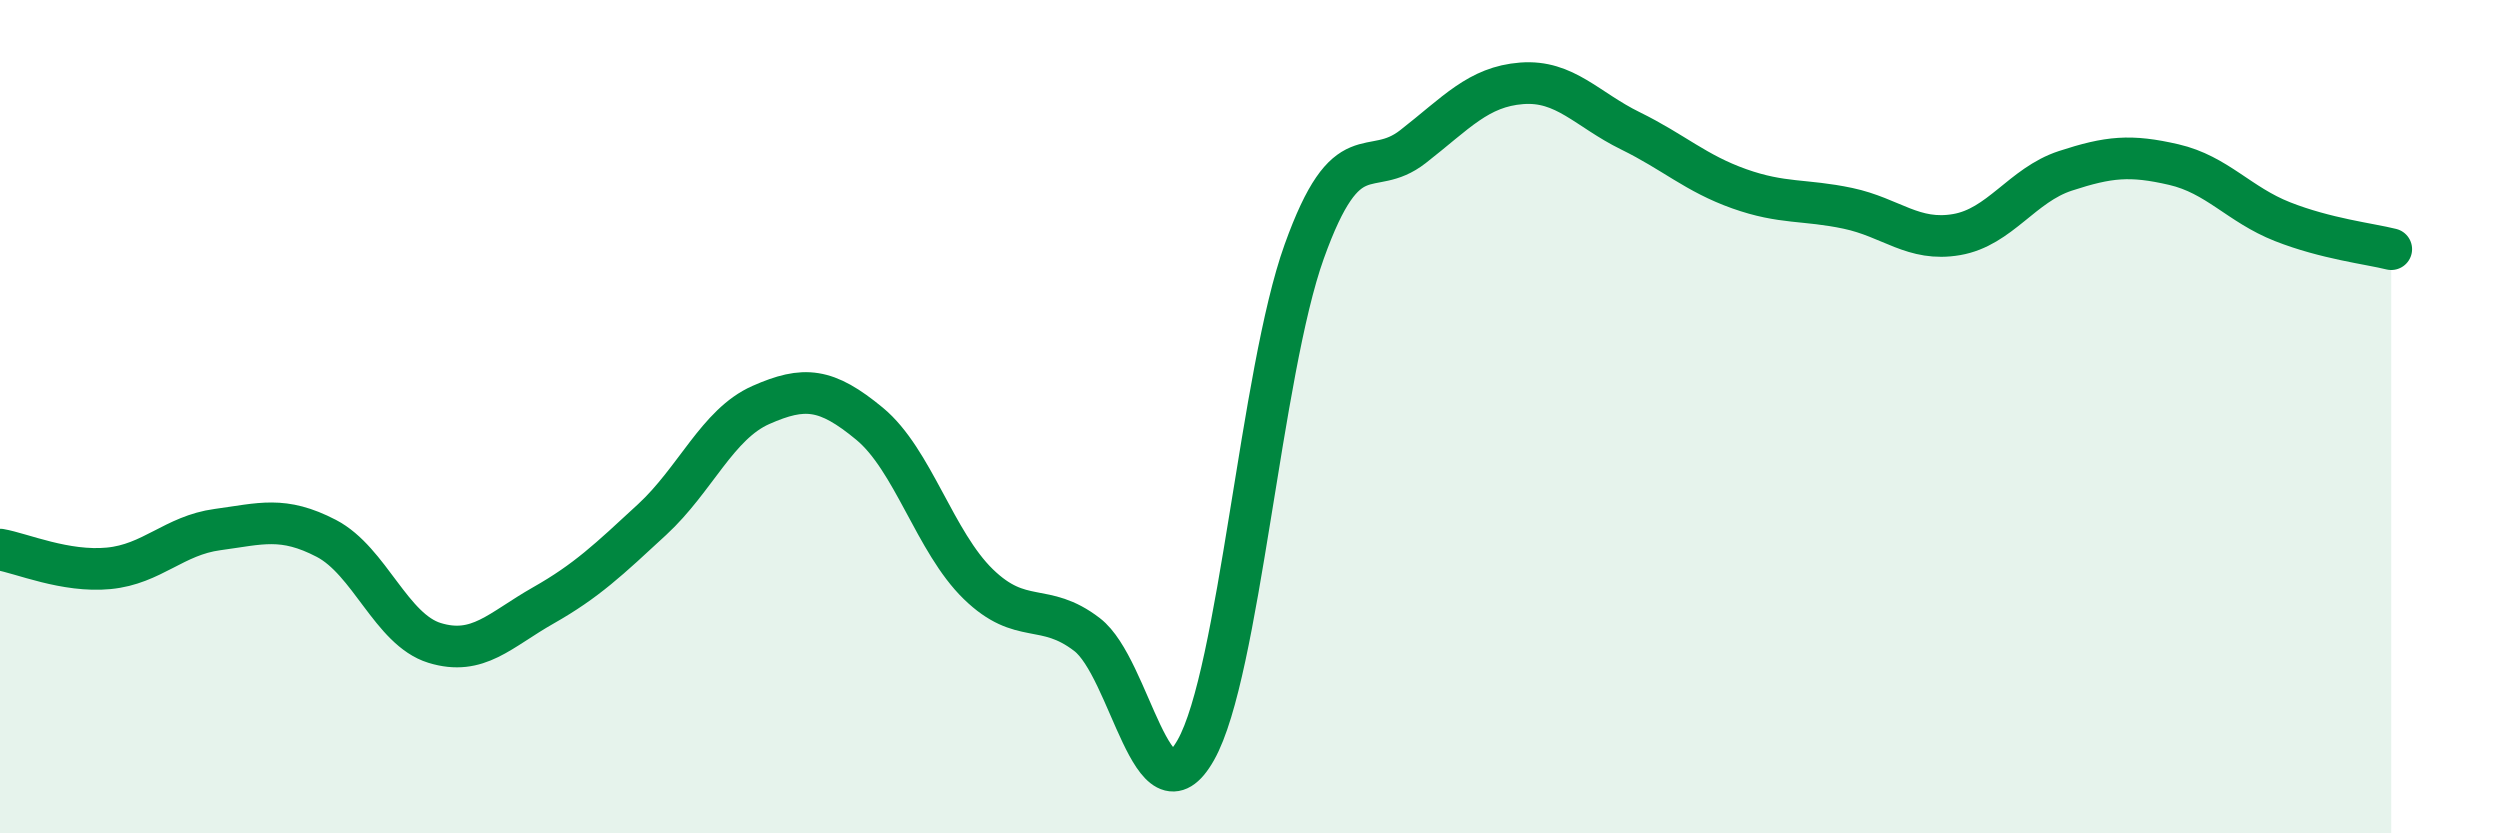
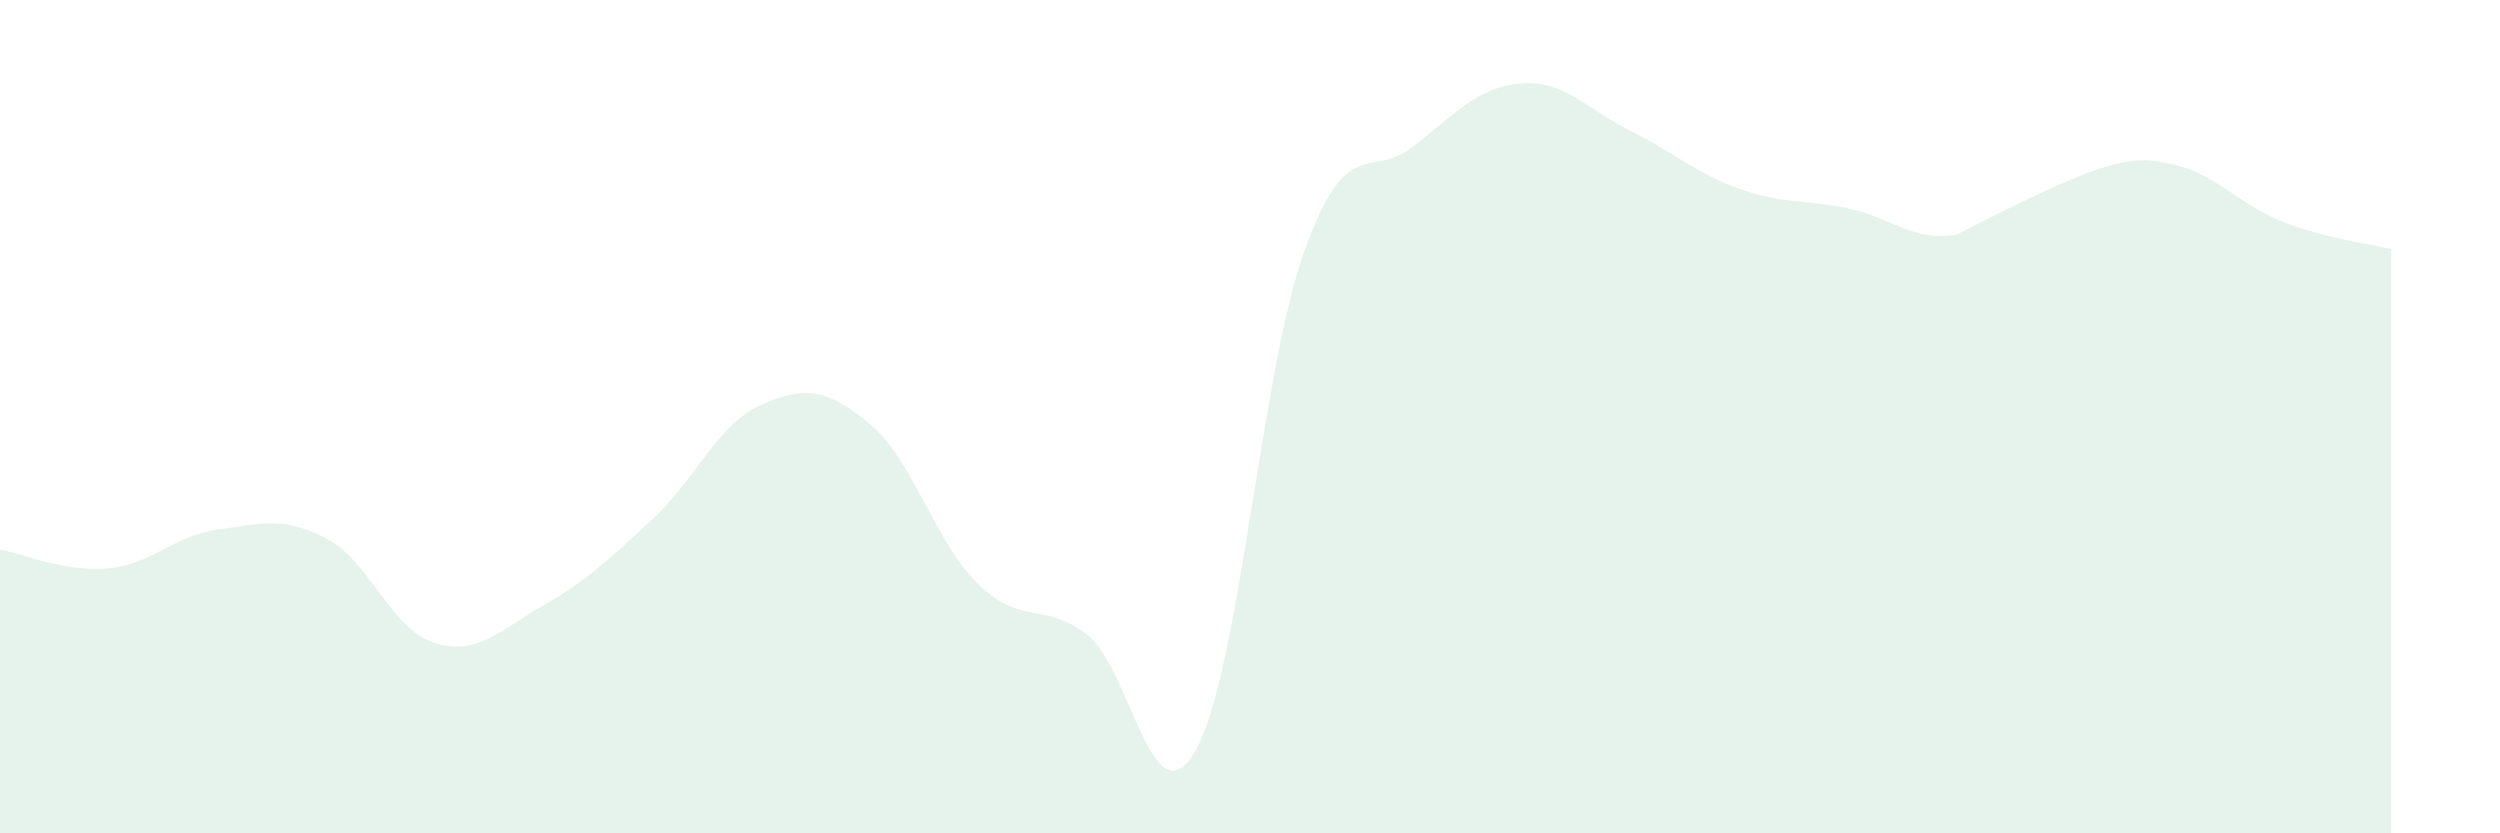
<svg xmlns="http://www.w3.org/2000/svg" width="60" height="20" viewBox="0 0 60 20">
-   <path d="M 0,13.19 C 0.52,13.28 1.57,13.74 2.61,13.64 C 3.65,13.54 4.18,12.85 5.22,12.71 C 6.26,12.57 6.79,12.38 7.83,12.92 C 8.87,13.46 9.39,15.11 10.43,15.43 C 11.47,15.75 12,15.12 13.04,14.53 C 14.08,13.94 14.61,13.43 15.65,12.47 C 16.69,11.51 17.22,10.18 18.26,9.72 C 19.3,9.26 19.83,9.31 20.87,10.17 C 21.91,11.03 22.44,13.01 23.48,14.02 C 24.52,15.03 25.05,14.43 26.09,15.23 C 27.13,16.03 27.66,19.84 28.7,18 C 29.74,16.16 30.26,8.94 31.3,6.04 C 32.34,3.14 32.87,4.33 33.91,3.52 C 34.95,2.71 35.48,2.08 36.52,2 C 37.56,1.92 38.09,2.63 39.13,3.14 C 40.17,3.65 40.7,4.16 41.74,4.53 C 42.78,4.9 43.31,4.78 44.35,5 C 45.39,5.22 45.92,5.81 46.96,5.63 C 48,5.45 48.53,4.44 49.57,4.1 C 50.61,3.76 51.13,3.71 52.17,3.95 C 53.21,4.19 53.74,4.91 54.78,5.32 C 55.82,5.73 56.87,5.85 57.39,5.98L57.39 20L0 20Z" fill="#008740" opacity="0.1" stroke-linecap="round" stroke-linejoin="round" />
-   <path d="M 0,13.19 C 0.52,13.28 1.57,13.74 2.61,13.64 C 3.65,13.54 4.18,12.85 5.22,12.71 C 6.26,12.57 6.79,12.38 7.83,12.92 C 8.87,13.46 9.39,15.11 10.43,15.43 C 11.47,15.75 12,15.12 13.04,14.53 C 14.08,13.94 14.61,13.43 15.65,12.47 C 16.69,11.51 17.22,10.18 18.26,9.72 C 19.3,9.26 19.83,9.31 20.87,10.17 C 21.91,11.03 22.44,13.01 23.48,14.02 C 24.52,15.03 25.05,14.43 26.09,15.23 C 27.13,16.03 27.66,19.84 28.7,18 C 29.74,16.16 30.26,8.94 31.3,6.04 C 32.34,3.14 32.87,4.33 33.91,3.52 C 34.95,2.71 35.48,2.08 36.52,2 C 37.56,1.92 38.09,2.63 39.13,3.14 C 40.17,3.65 40.7,4.16 41.74,4.53 C 42.78,4.9 43.31,4.78 44.35,5 C 45.39,5.22 45.92,5.81 46.96,5.63 C 48,5.45 48.53,4.44 49.57,4.1 C 50.61,3.76 51.13,3.71 52.17,3.95 C 53.21,4.19 53.74,4.91 54.78,5.32 C 55.82,5.73 56.87,5.85 57.39,5.98" stroke="#008740" stroke-width="1" fill="none" stroke-linecap="round" stroke-linejoin="round" />
+   <path d="M 0,13.19 C 0.52,13.28 1.57,13.74 2.61,13.64 C 3.65,13.54 4.18,12.85 5.22,12.71 C 6.26,12.57 6.79,12.38 7.83,12.92 C 8.87,13.46 9.39,15.11 10.43,15.43 C 11.47,15.75 12,15.12 13.04,14.53 C 14.08,13.94 14.61,13.43 15.65,12.47 C 16.69,11.51 17.22,10.18 18.26,9.72 C 19.3,9.26 19.83,9.31 20.87,10.17 C 21.91,11.03 22.44,13.01 23.48,14.02 C 24.52,15.03 25.05,14.43 26.09,15.23 C 27.13,16.03 27.66,19.84 28.7,18 C 29.74,16.16 30.26,8.94 31.3,6.04 C 32.34,3.14 32.87,4.33 33.91,3.52 C 34.95,2.71 35.48,2.08 36.52,2 C 37.56,1.92 38.09,2.63 39.13,3.14 C 40.17,3.65 40.7,4.16 41.74,4.53 C 42.78,4.9 43.31,4.78 44.35,5 C 45.39,5.22 45.92,5.81 46.96,5.63 C 50.61,3.76 51.13,3.71 52.17,3.95 C 53.21,4.19 53.74,4.91 54.78,5.32 C 55.82,5.73 56.87,5.85 57.39,5.98L57.39 20L0 20Z" fill="#008740" opacity="0.1" stroke-linecap="round" stroke-linejoin="round" />
</svg>